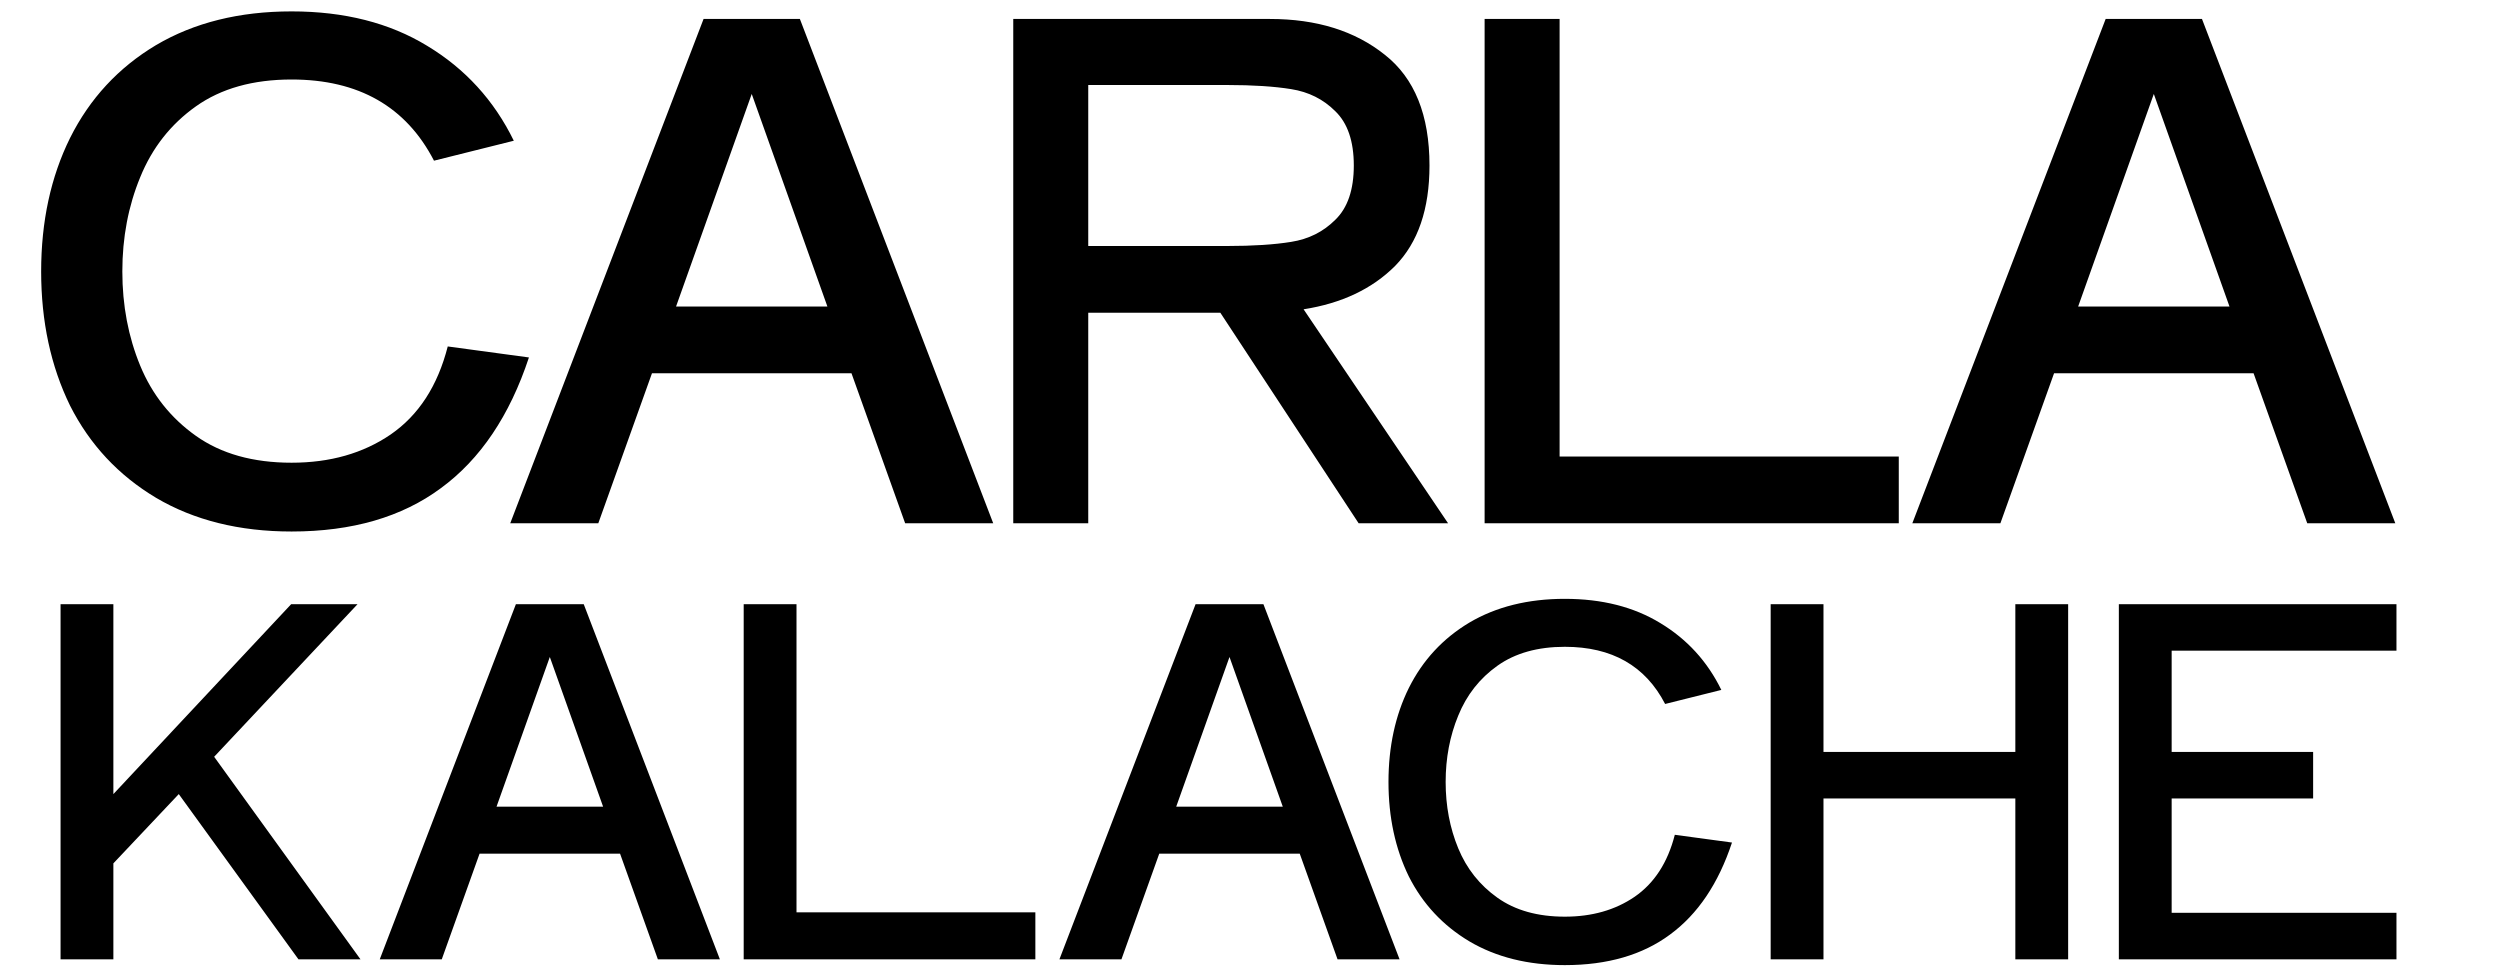
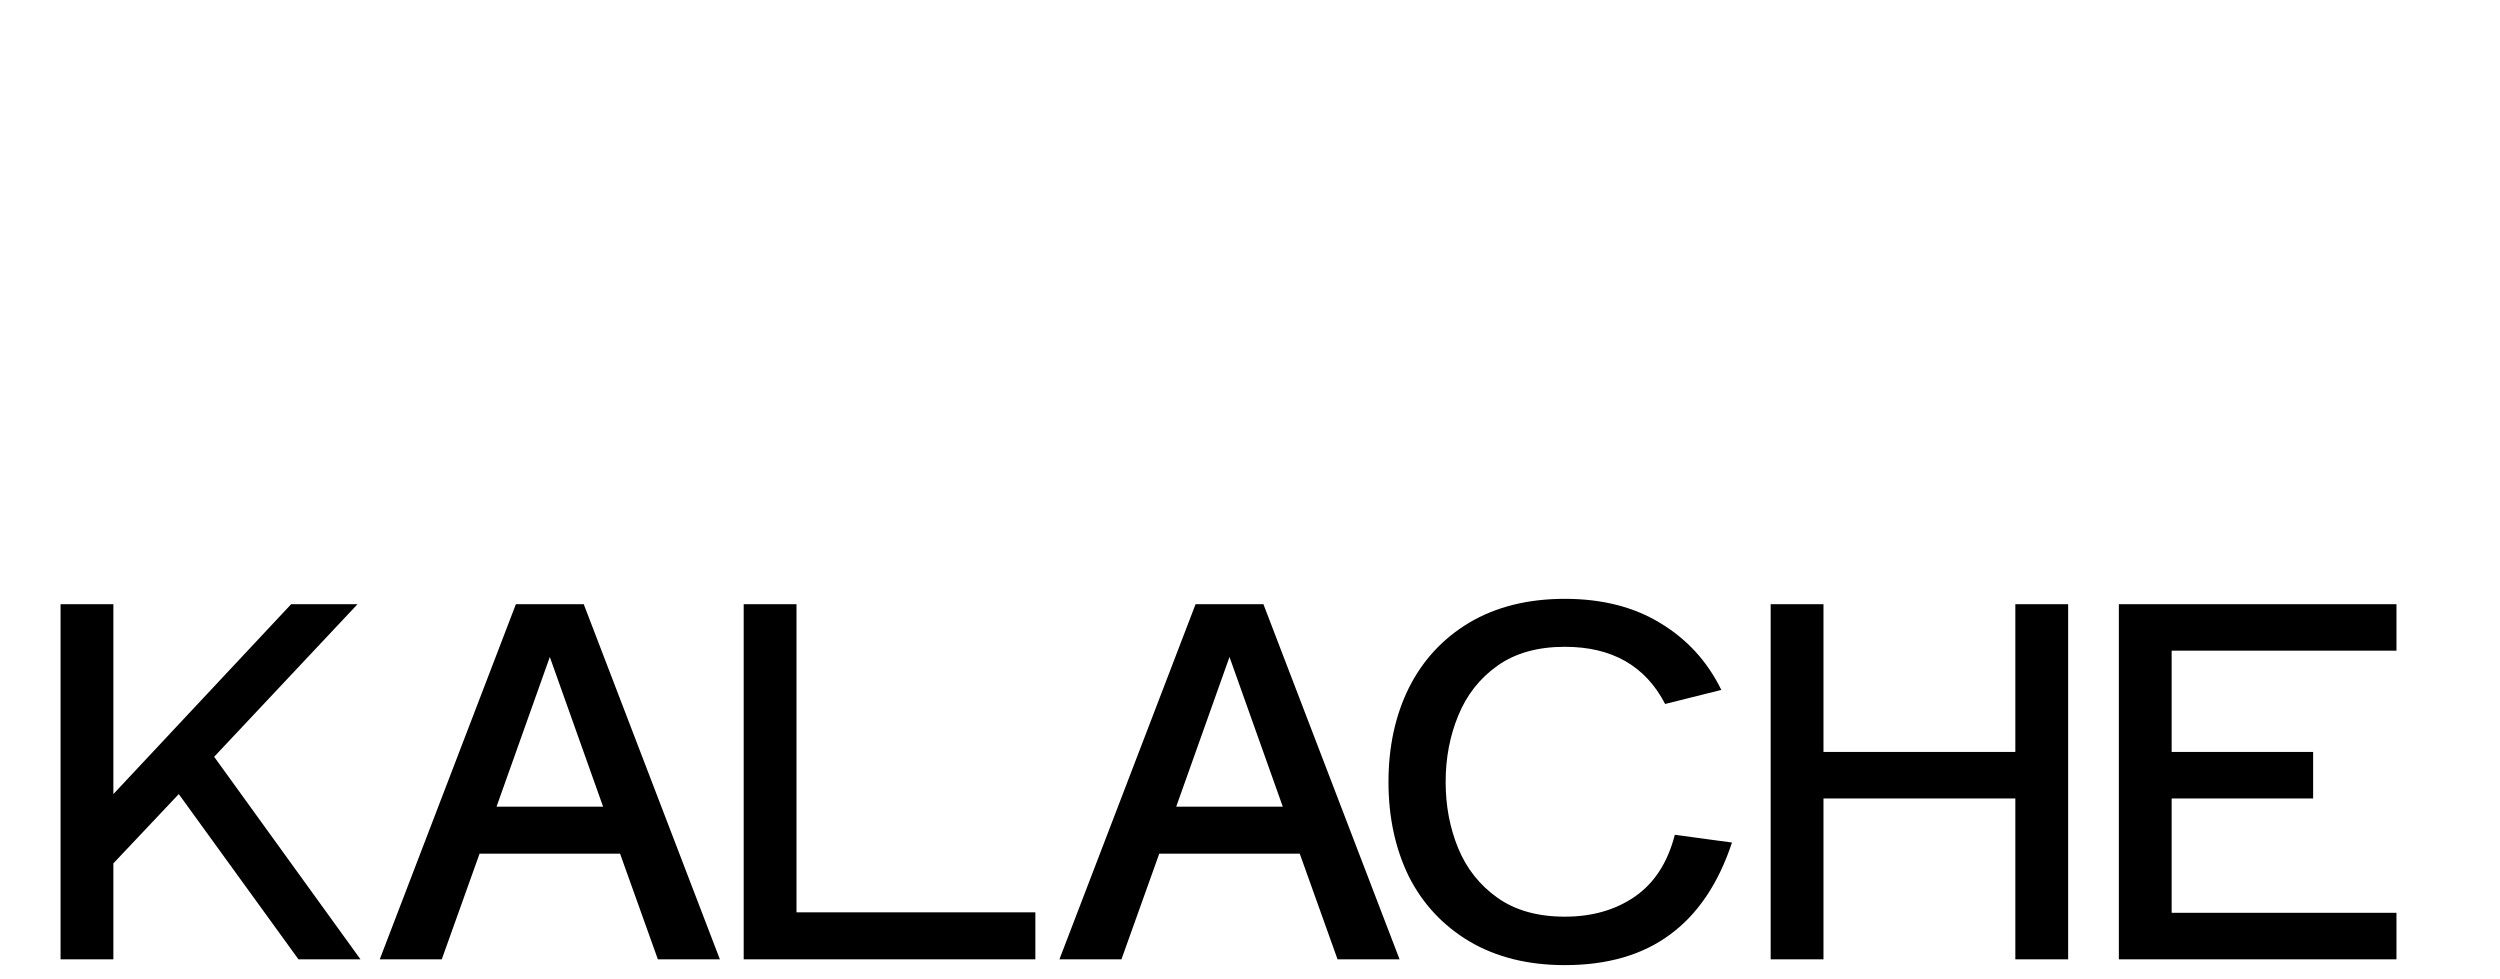
<svg xmlns="http://www.w3.org/2000/svg" width="258" height="101" viewBox="0 0 258 101" fill="none">
-   <path d="M30.091 54.852C24.695 54.852 20.033 53.692 16.104 51.373C12.223 49.054 9.264 45.882 7.229 41.859C5.241 37.788 4.247 33.173 4.247 28.014C4.247 22.855 5.241 18.263 7.229 14.24C9.264 10.169 12.223 6.974 16.104 4.655C20.033 2.336 24.695 1.176 30.091 1.176C35.534 1.176 40.197 2.359 44.078 4.726C48.007 7.093 50.989 10.359 53.024 14.524L44.788 16.583C41.901 10.998 37.002 8.205 30.091 8.205C26.115 8.205 22.825 9.128 20.222 10.974C17.619 12.82 15.702 15.258 14.471 18.287C13.24 21.269 12.625 24.511 12.625 28.014C12.625 31.517 13.24 34.759 14.471 37.741C15.702 40.723 17.619 43.137 20.222 44.983C22.825 46.829 26.115 47.752 30.091 47.752C34.067 47.752 37.475 46.782 40.315 44.841C43.202 42.853 45.167 39.824 46.208 35.753L54.586 36.889C52.598 42.9 49.569 47.397 45.498 50.379C41.475 53.361 36.339 54.852 30.091 54.852ZM102.499 54H93.411L87.873 38.522H67.283L61.745 54H52.657L72.608 1.957H82.548L102.499 54ZM77.578 9.696L69.768 31.635H85.388L77.578 9.696ZM149.44 54H140.21L125.939 32.274H123.241H112.307V54H104.568V1.957H123.241H131.051C135.879 1.957 139.832 3.188 142.908 5.649C145.985 8.063 147.523 11.873 147.523 17.08C147.523 21.577 146.34 25.032 143.973 27.446C141.607 29.813 138.459 31.304 134.53 31.919L149.44 54ZM112.307 8.773V25.387H126.649C129.3 25.387 131.501 25.245 133.252 24.961C135.051 24.677 136.566 23.92 137.796 22.689C139.074 21.458 139.713 19.589 139.713 17.08C139.713 14.571 139.074 12.702 137.796 11.471C136.566 10.24 135.051 9.483 133.252 9.199C131.501 8.915 129.3 8.773 126.649 8.773H112.307ZM160.951 1.957V47.113H195.954V54H153.212V1.957H160.951ZM247.195 54H238.107L232.569 38.522H211.979L206.441 54H197.353L217.304 1.957H227.244L247.195 54ZM222.274 9.696L214.464 31.635H230.084L222.274 9.696Z" fill="black" />
-   <path d="M37.2 99H30.8L18.45 81.95L11.7 89.1V99H6.25V62.35H11.7V81.95L30.05 62.35H36.9L22.1 78.1L37.2 99ZM74.291 99H67.891L63.991 88.1H49.491L45.591 99H39.191L53.241 62.35H60.241L74.291 99ZM56.741 67.8L51.241 83.25H62.241L56.741 67.8ZM82.199 62.35V94.15H106.849V99H76.749V62.35H82.199ZM144.434 99H138.034L134.134 88.1H119.634L115.734 99H109.334L123.384 62.35H130.384L144.434 99ZM126.884 67.8L121.384 83.25H132.384L126.884 67.8ZM161.491 99.6C157.691 99.6 154.408 98.783 151.641 97.15C148.908 95.517 146.824 93.283 145.391 90.45C143.991 87.583 143.291 84.333 143.291 80.7C143.291 77.067 143.991 73.833 145.391 71C146.824 68.133 148.908 65.883 151.641 64.25C154.408 62.617 157.691 61.8 161.491 61.8C165.324 61.8 168.608 62.633 171.341 64.3C174.108 65.967 176.208 68.267 177.641 71.2L171.841 72.65C169.808 68.717 166.358 66.75 161.491 66.75C158.691 66.75 156.374 67.4 154.541 68.7C152.708 70 151.358 71.717 150.491 73.85C149.624 75.95 149.191 78.233 149.191 80.7C149.191 83.167 149.624 85.45 150.491 87.55C151.358 89.65 152.708 91.35 154.541 92.65C156.374 93.95 158.691 94.6 161.491 94.6C164.291 94.6 166.691 93.917 168.691 92.55C170.724 91.15 172.108 89.017 172.841 86.15L178.741 86.95C177.341 91.183 175.208 94.35 172.341 96.45C169.508 98.55 165.891 99.6 161.491 99.6ZM207.983 77.6V62.35H213.433V99H207.983V82.4H188.183V99H182.733V62.35H188.183V77.6H207.983ZM247.315 62.35V67.15H224.115V77.6H238.715V82.4H224.115V94.2H247.315V99H218.665V62.35H247.315Z" fill="black" />
+   <path d="M37.2 99H30.8L18.45 81.95L11.7 89.1V99H6.25V62.35H11.7V81.95L30.05 62.35H36.9L22.1 78.1L37.2 99ZM74.291 99H67.891L63.991 88.1H49.491L45.591 99H39.191L53.241 62.35H60.241L74.291 99ZM56.741 67.8L51.241 83.25H62.241L56.741 67.8ZM82.199 62.35V94.15H106.849V99H76.749V62.35H82.199ZM144.434 99H138.034L134.134 88.1H119.634L115.734 99H109.334L123.384 62.35H130.384L144.434 99ZM126.884 67.8L121.384 83.25H132.384L126.884 67.8ZM161.491 99.6C157.691 99.6 154.408 98.783 151.641 97.15C148.908 95.517 146.824 93.283 145.391 90.45C143.991 87.583 143.291 84.333 143.291 80.7C143.291 77.067 143.991 73.833 145.391 71C146.824 68.133 148.908 65.883 151.641 64.25C154.408 62.617 157.691 61.8 161.491 61.8C165.324 61.8 168.608 62.633 171.341 64.3C174.108 65.967 176.208 68.267 177.641 71.2L171.841 72.65C169.808 68.717 166.358 66.75 161.491 66.75C158.691 66.75 156.374 67.4 154.541 68.7C152.708 70 151.358 71.717 150.491 73.85C149.624 75.95 149.191 78.233 149.191 80.7C149.191 83.167 149.624 85.45 150.491 87.55C151.358 89.65 152.708 91.35 154.541 92.65C156.374 93.95 158.691 94.6 161.491 94.6C164.291 94.6 166.691 93.917 168.691 92.55C170.724 91.15 172.108 89.017 172.841 86.15L178.741 86.95C177.341 91.183 175.208 94.35 172.341 96.45C169.508 98.55 165.891 99.6 161.491 99.6ZM207.983 77.6V62.35H213.433V99H207.983V82.4H188.183V99H182.733V62.35H188.183V77.6H207.983M247.315 62.35V67.15H224.115V77.6H238.715V82.4H224.115V94.2H247.315V99H218.665V62.35H247.315Z" fill="black" />
</svg>